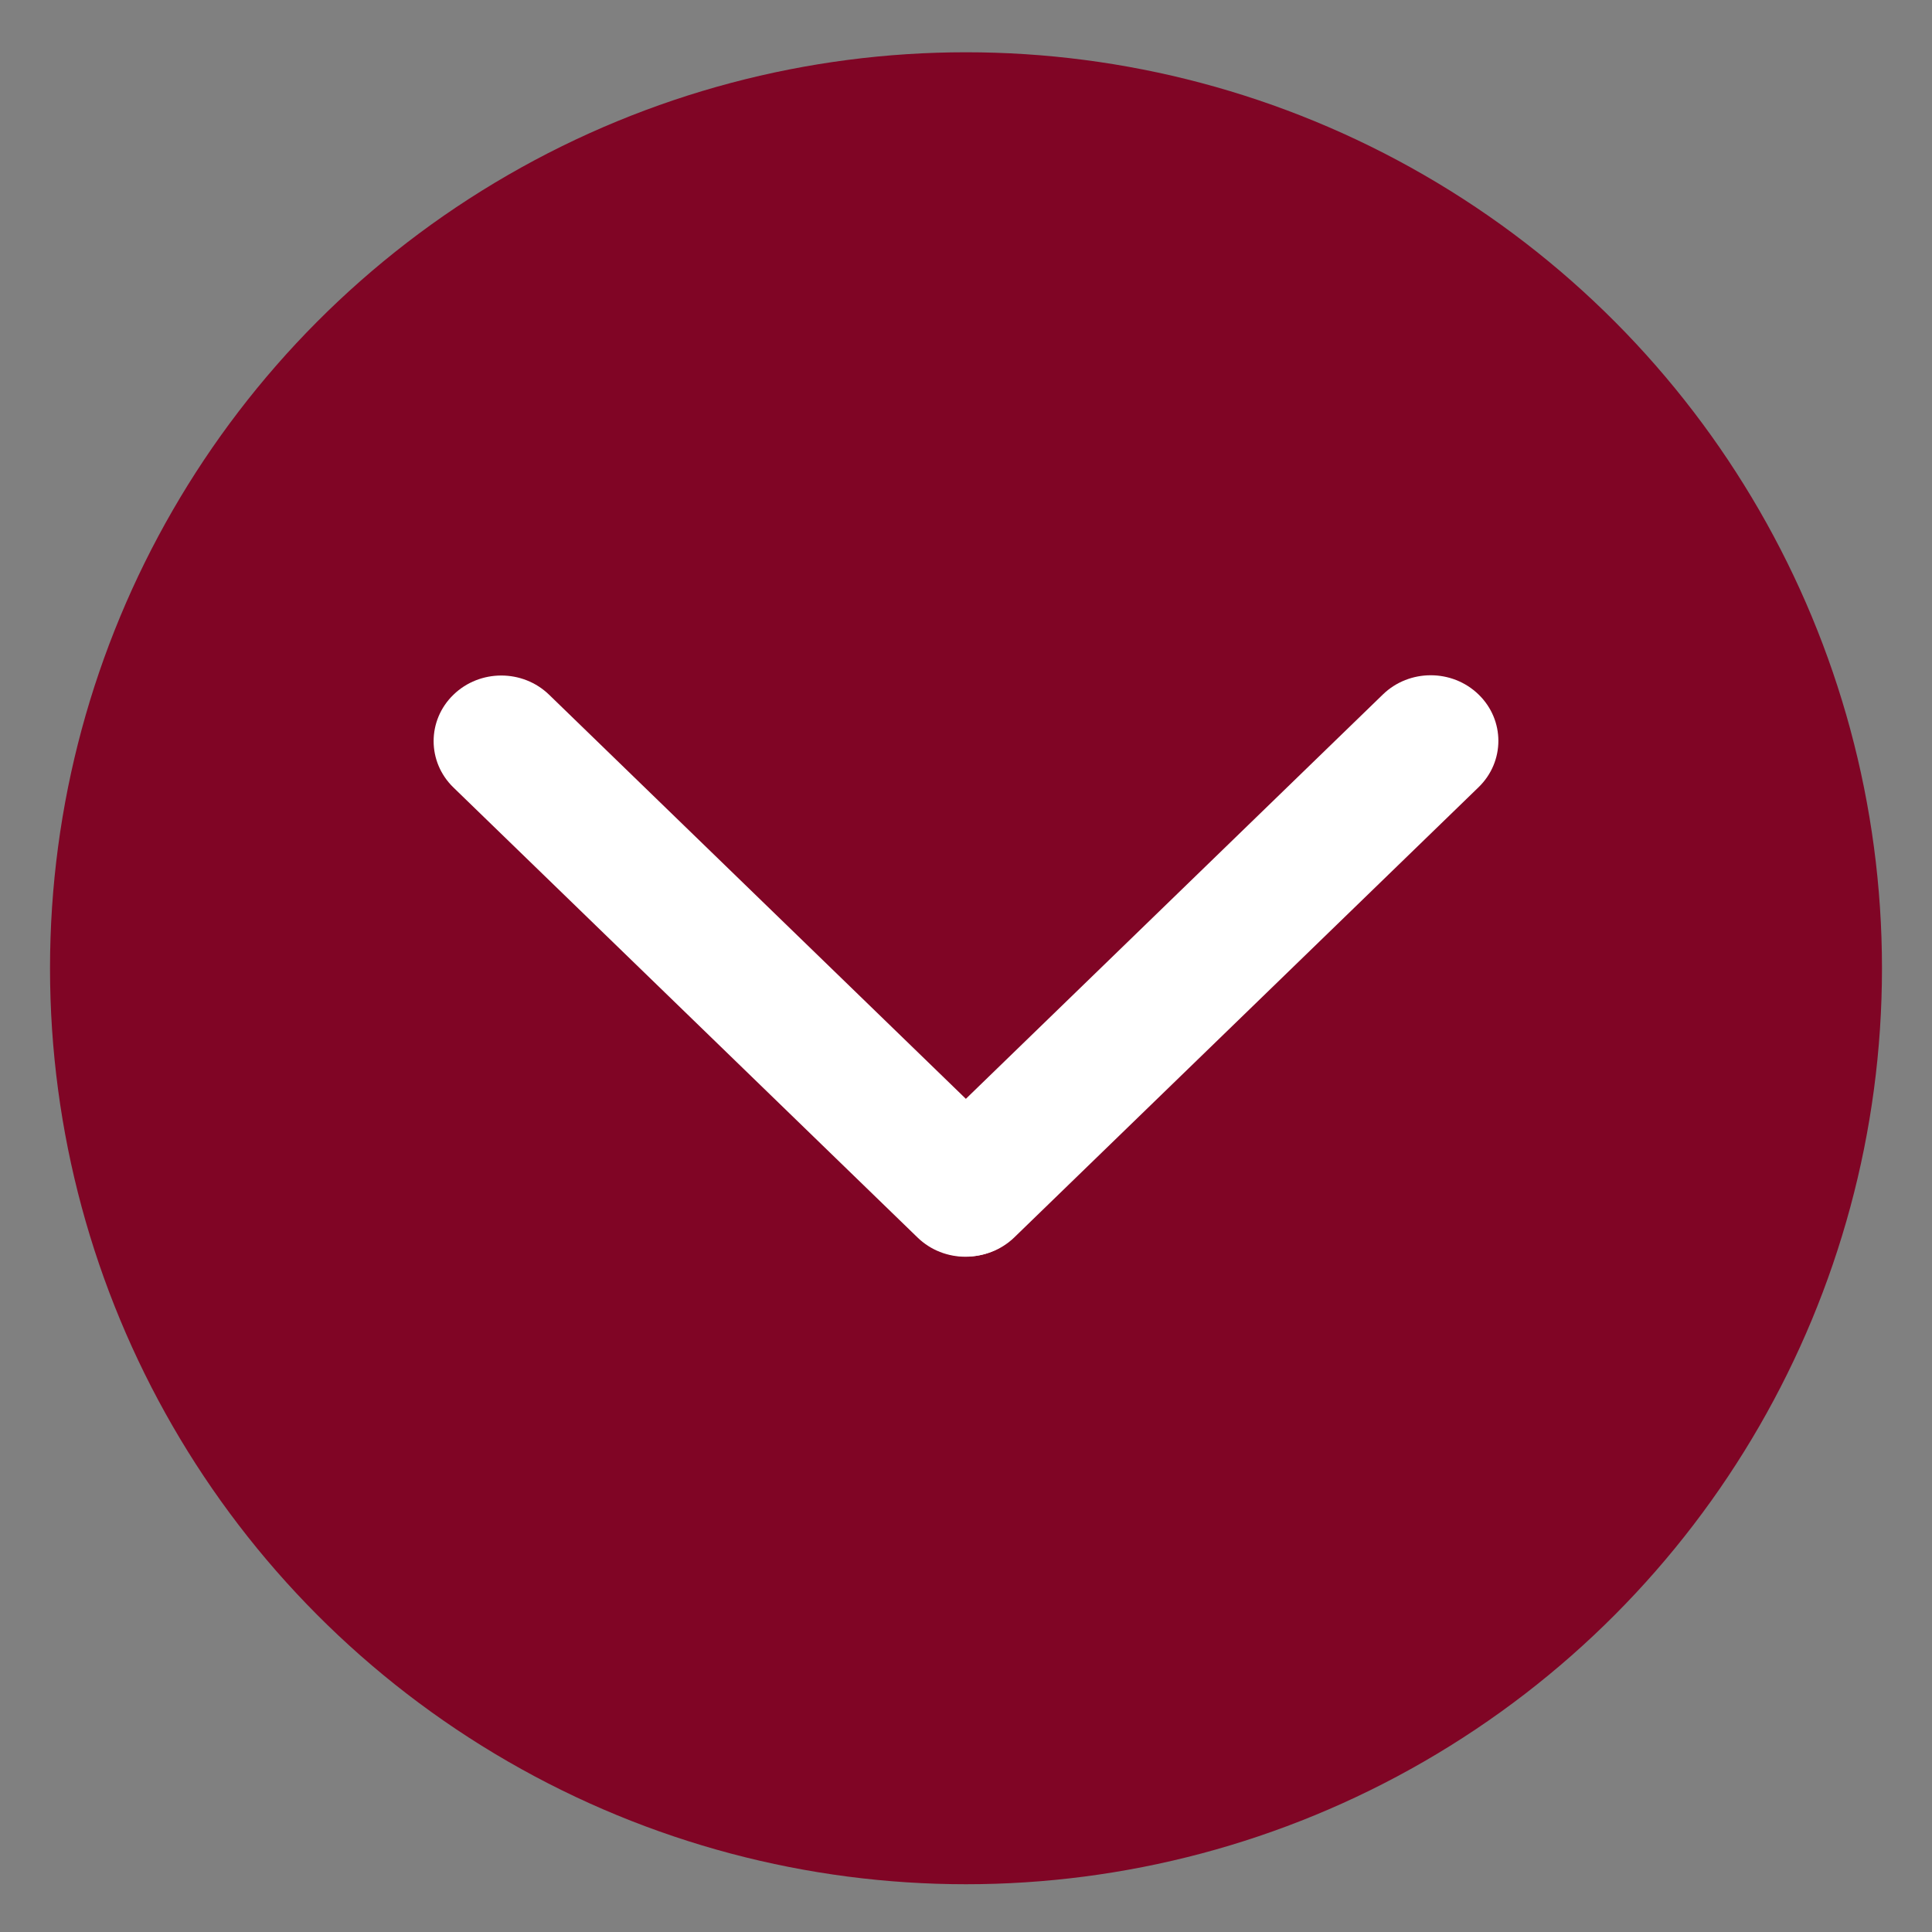
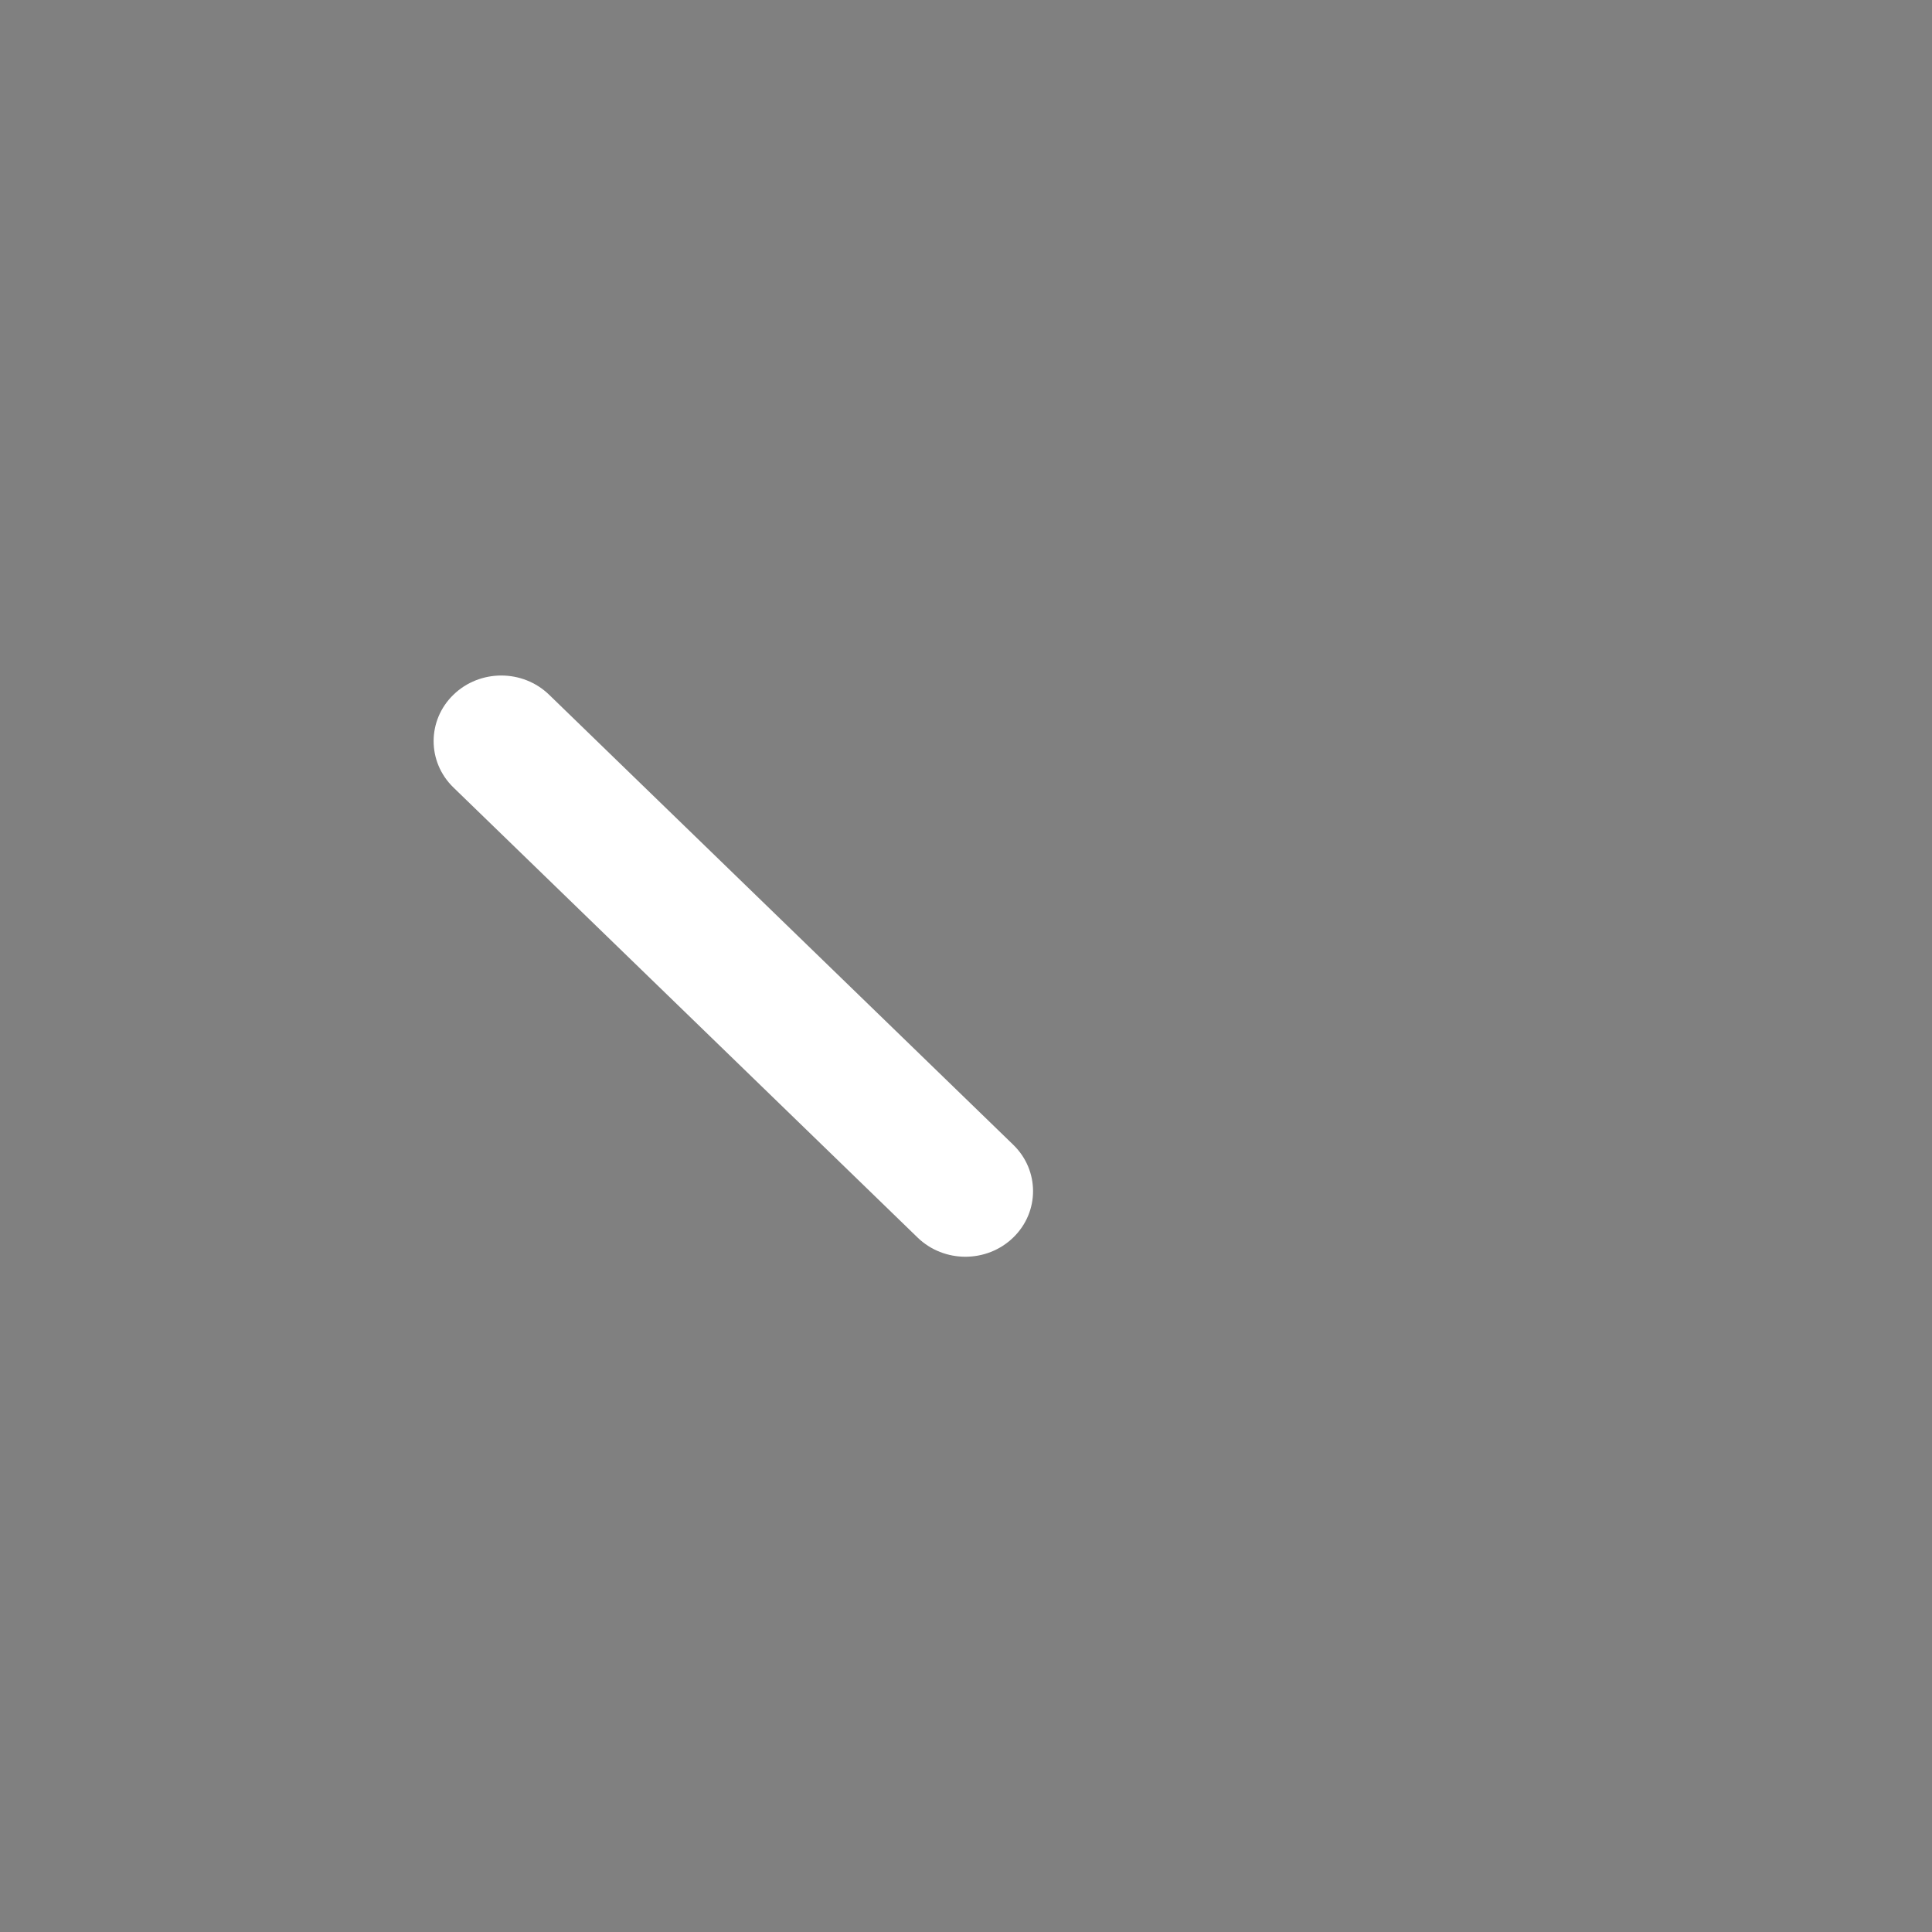
<svg xmlns="http://www.w3.org/2000/svg" id="Layer_1" viewBox="0 0 216 216">
  <rect x="0" y="0" width="216" height="216" fill="#808080" stroke="none" />
  <defs>
    <style>.cls-1{fill:#800525;}.cls-1,.cls-2{stroke-width:0px;}.cls-2{fill:#fff;}</style>
  </defs>
-   <circle class="cls-1" cx="108" cy="108.252" r="102.408" />
-   <path class="cls-2" d="M102.585,138.357l-51.89-50.314c-2.954-2.864-2.954-7.507,0-10.371h0c2.954-2.864,7.743-2.864,10.696-0l51.89,50.314c2.954,2.864,2.954,7.507,0,10.371h-0c-2.954,2.864-7.743,2.864-10.696 0Z" />
-   <path class="cls-2" d="M113.415,138.328l51.89-50.314c2.954-2.864,2.954-7.507,0-10.371h-0c-2.954-2.864-7.743-2.864-10.696-0l-51.89,50.314c-2.954,2.864-2.954,7.507,0,10.371h0c2.954,2.864,7.743,2.864,10.696 0Z" />
+   <path class="cls-2" d="M102.585,138.357l-51.89-50.314c-2.954-2.864-2.954-7.507,0-10.371h0c2.954-2.864,7.743-2.864,10.696-0l51.89,50.314c2.954,2.864,2.954,7.507,0,10.371h-0c-2.954,2.864-7.743,2.864-10.696 0" />
</svg>